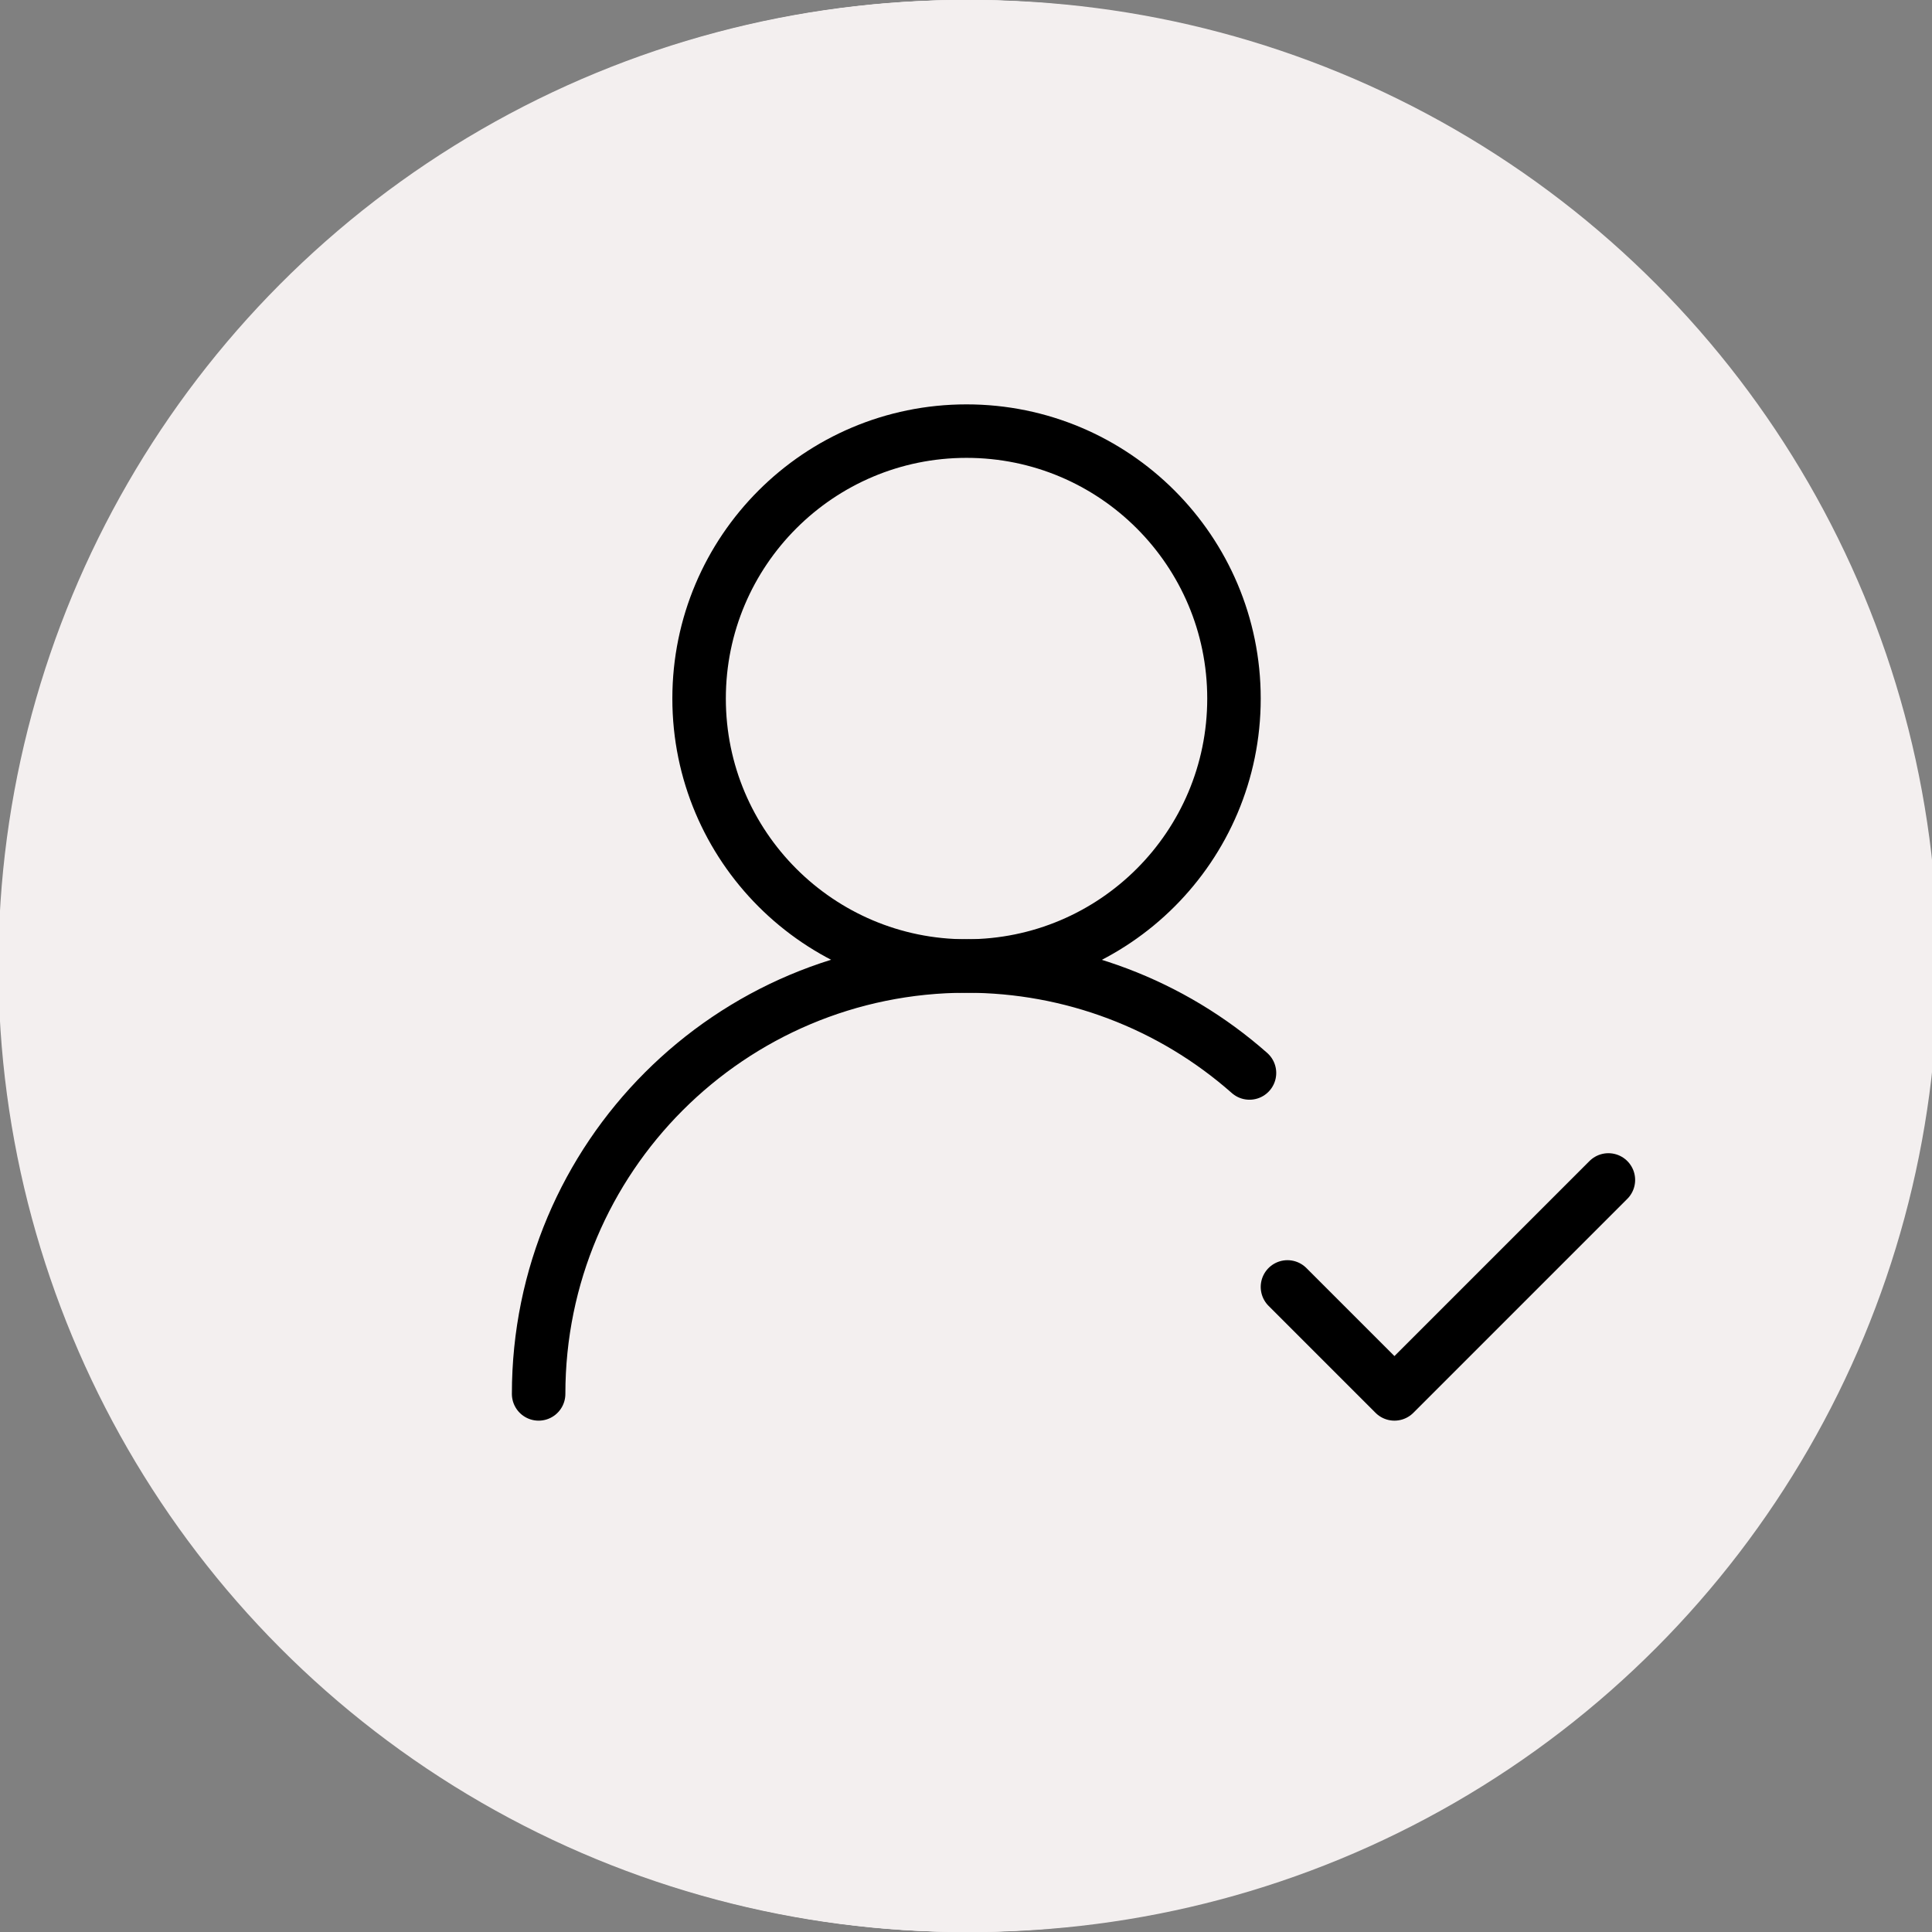
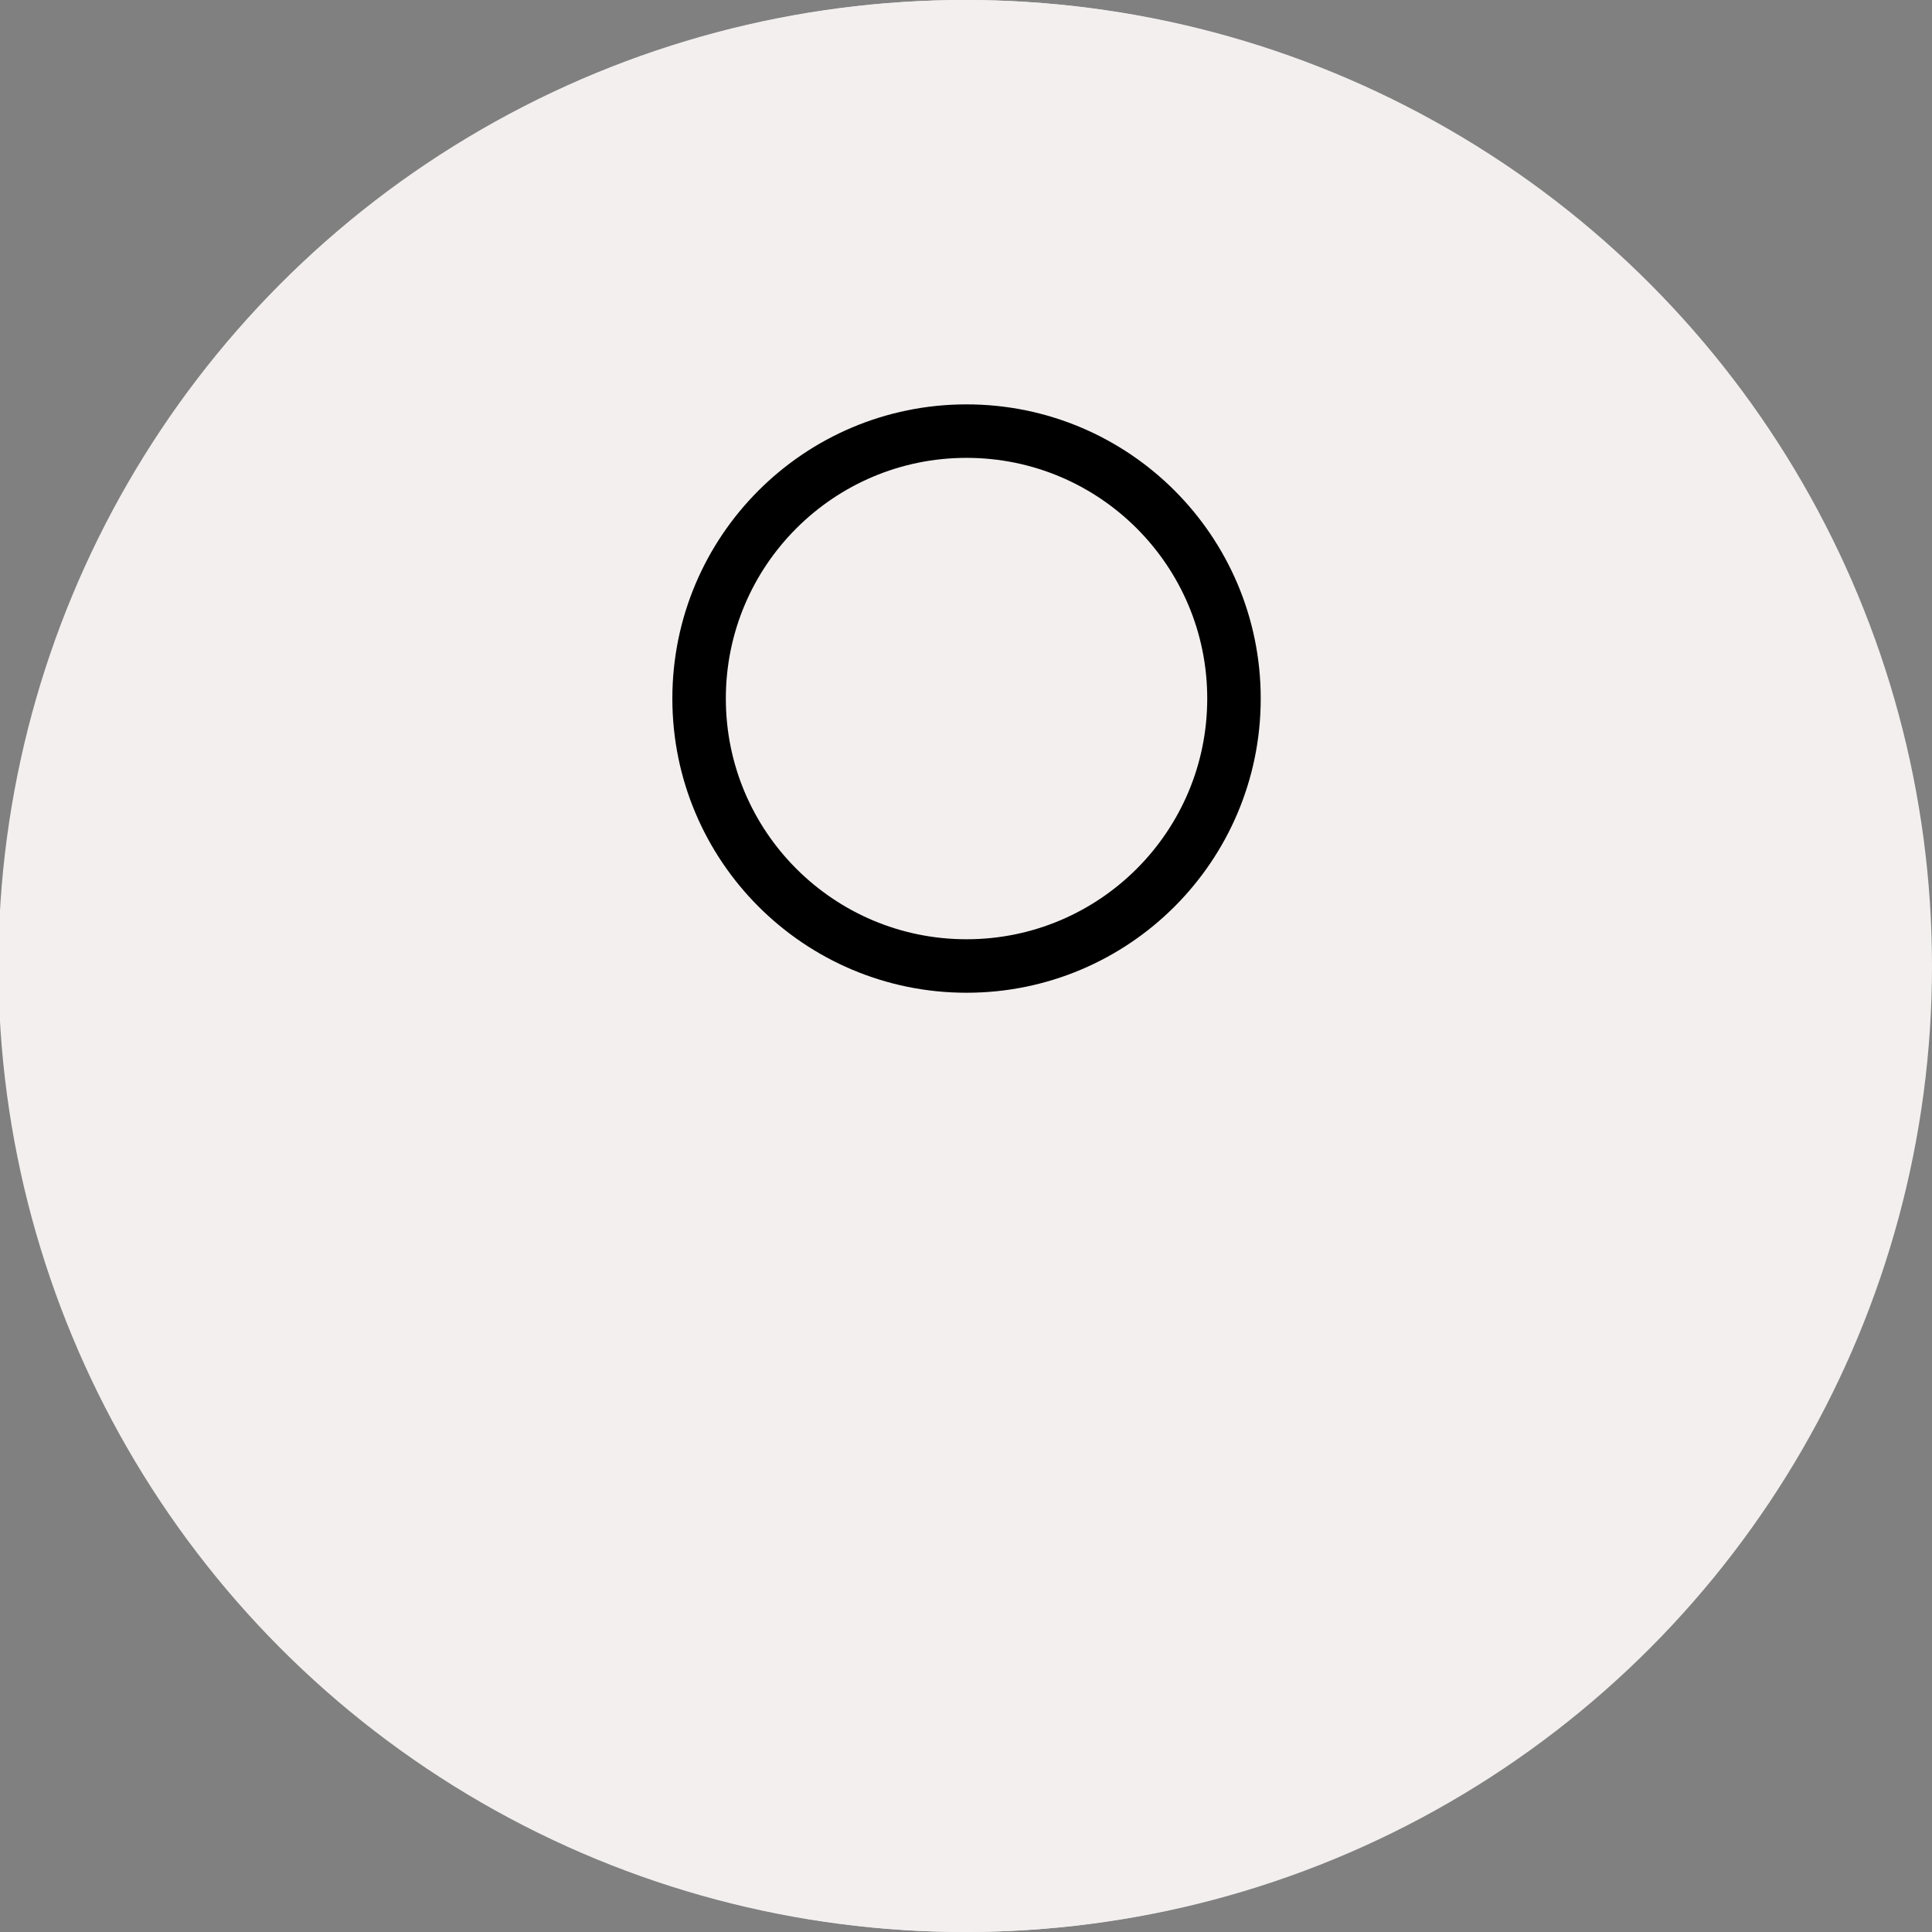
<svg xmlns="http://www.w3.org/2000/svg" id="Layer_1" version="1.1" viewBox="0 0 36.12 36.12">
  <rect x="0" y="0" width="36.12" height="36.12" fill="#808080" stroke="none" />
  <defs>
    <style>
      .st0 {
        fill: #f3efef;
      }

      .st1 {
        fill: none;
        stroke: #000;
        stroke-linecap: round;
        stroke-linejoin: round;
      }
    </style>
  </defs>
  <circle class="st0" cx="18.06" cy="18.06" r="18.06" />
-   <circle class="st0" cx="18.17" cy="18.06" r="18.06" />
  <circle class="st0" cx="18.03" cy="18.06" r="18.06" />
-   <circle class="st0" cx="18.07" cy="18.06" r="18.06" />
-   <path class="st1" d="M10.07,26.06c0-4.42,3.58-8,8-8,1.95,0,3.83.71,5.29,2" />
  <circle class="st1" cx="18.07" cy="13.06" r="5" />
-   <path class="st1" d="M24.07,24.06l2,2,4-4" />
</svg>